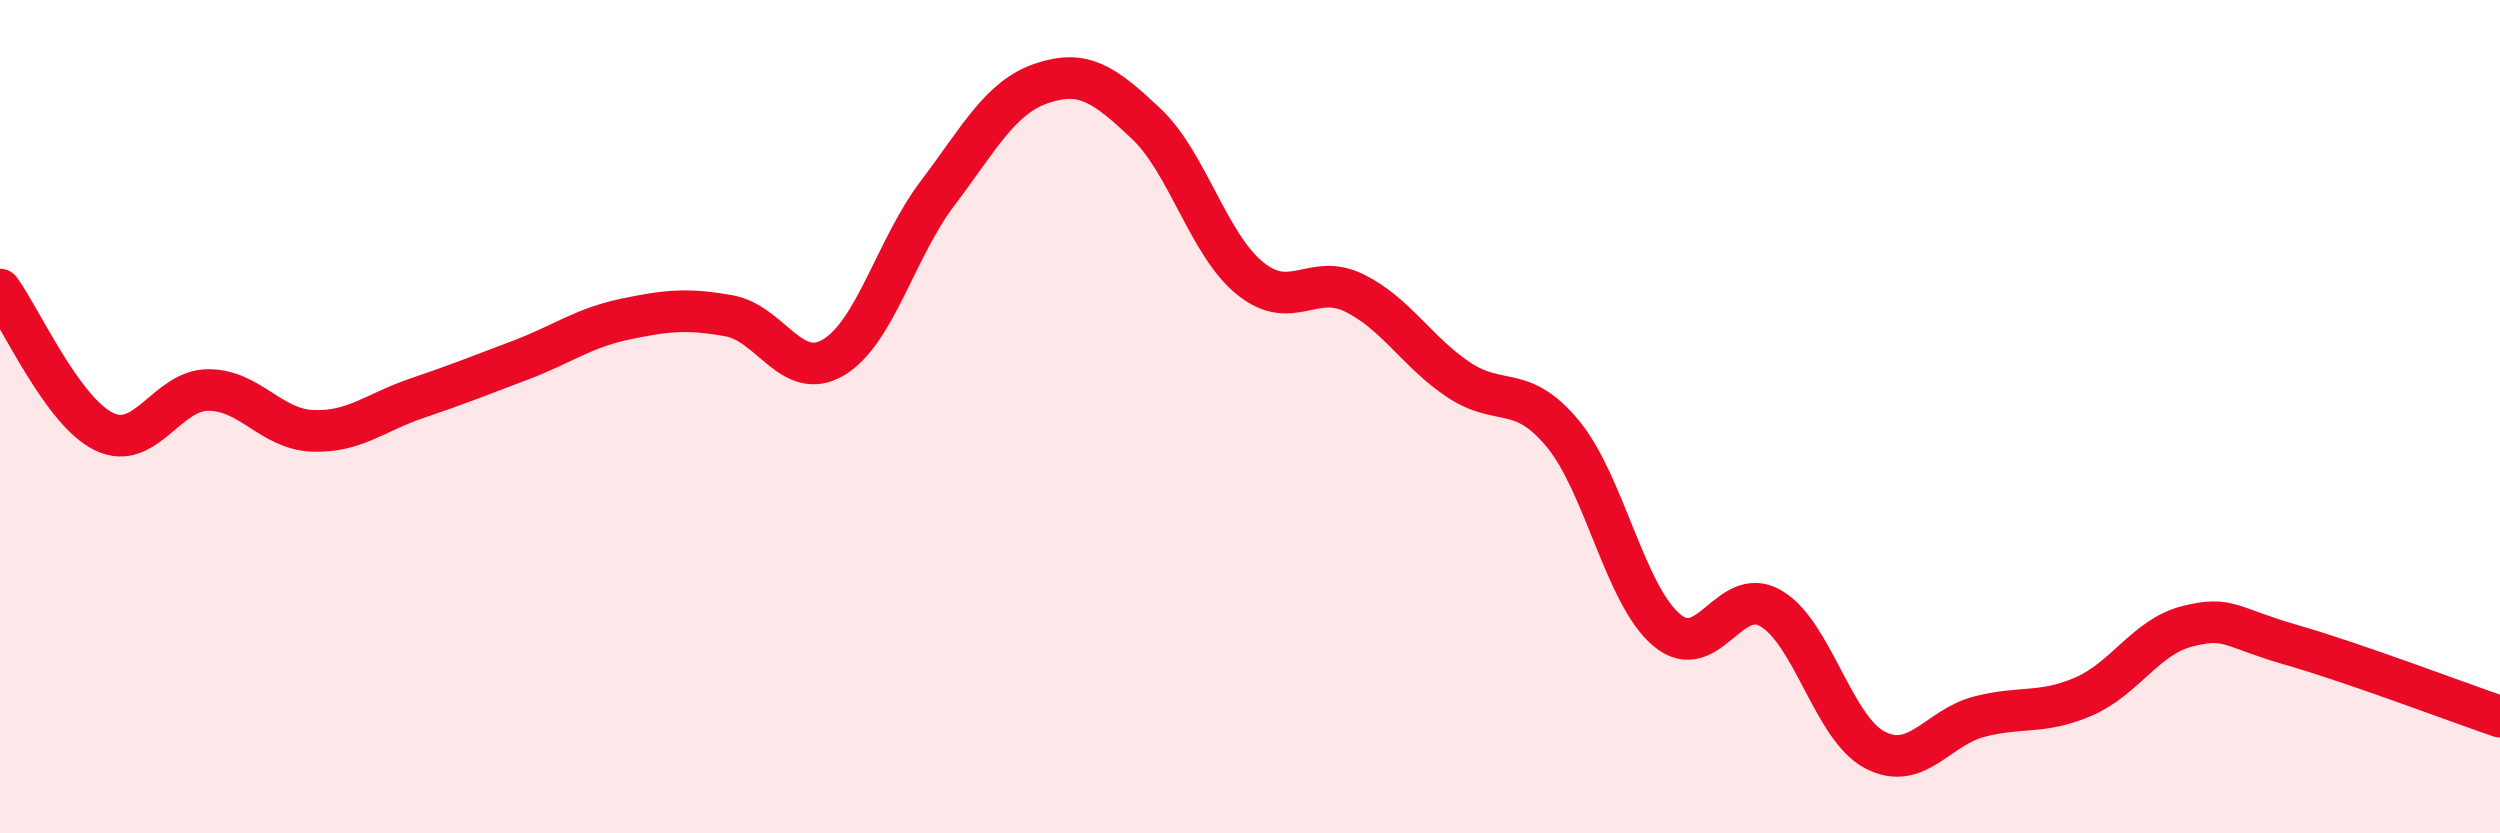
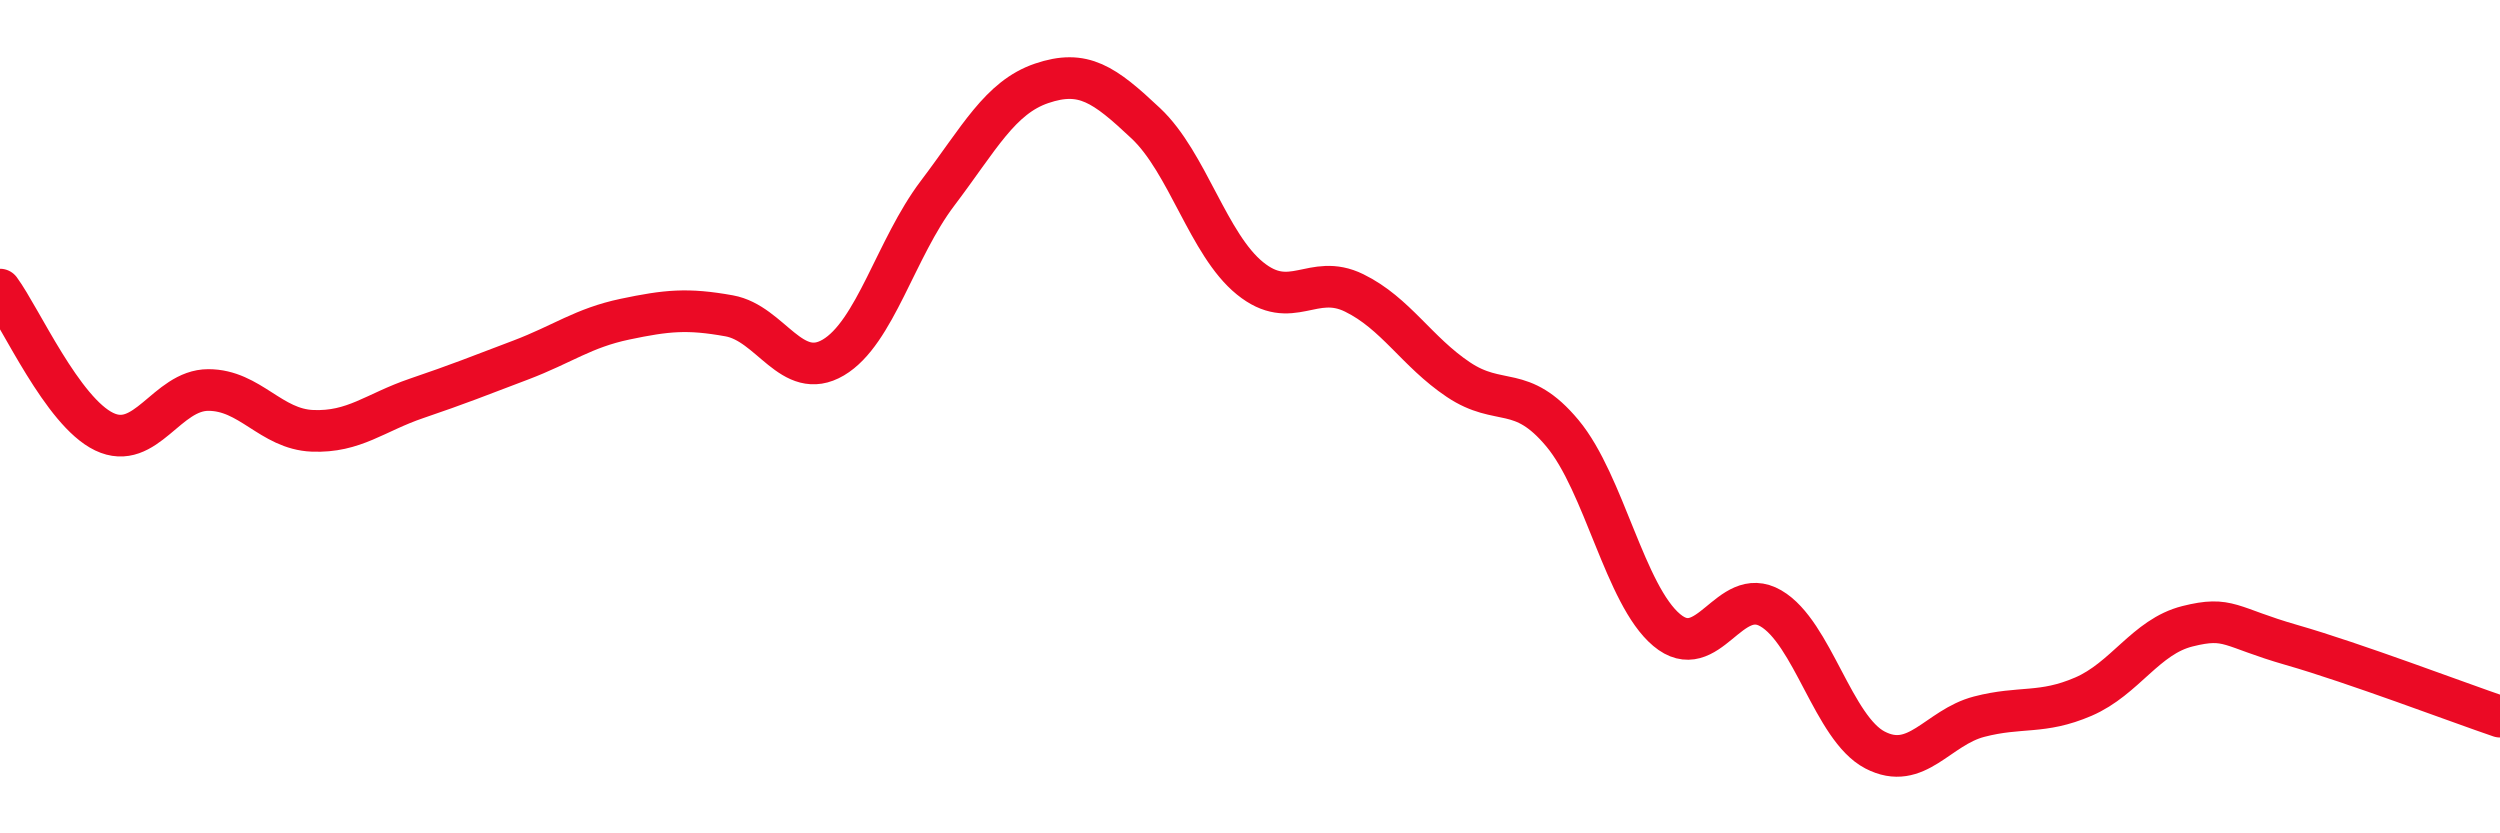
<svg xmlns="http://www.w3.org/2000/svg" width="60" height="20" viewBox="0 0 60 20">
-   <path d="M 0,6.95 C 0.5,7.63 1.5,9.88 2.5,10.36 C 3.5,10.84 4,9.36 5,9.36 C 6,9.36 6.5,10.3 7.5,10.34 C 8.5,10.38 9,9.9 10,9.56 C 11,9.22 11.5,9.02 12.5,8.64 C 13.5,8.26 14,7.87 15,7.66 C 16,7.45 16.5,7.4 17.5,7.58 C 18.5,7.76 19,9.17 20,8.58 C 21,7.99 21.5,5.96 22.5,4.64 C 23.5,3.32 24,2.34 25,2 C 26,1.66 26.5,2.02 27.5,2.96 C 28.5,3.9 29,5.87 30,6.68 C 31,7.49 31.5,6.54 32.5,7.03 C 33.5,7.52 34,8.44 35,9.11 C 36,9.78 36.5,9.2 37.5,10.4 C 38.5,11.6 39,14.28 40,15.12 C 41,15.96 41.5,14.02 42.5,14.6 C 43.5,15.18 44,17.48 45,18 C 46,18.52 46.5,17.46 47.5,17.2 C 48.5,16.94 49,17.15 50,16.72 C 51,16.29 51.5,15.28 52.5,15.03 C 53.5,14.78 53.5,15.05 55,15.48 C 56.5,15.91 59,16.86 60,17.2L60 20L0 20Z" fill="#EB0A25" opacity="0.1" stroke-linecap="round" stroke-linejoin="round" />
  <path d="M 0,6.95 C 0.5,7.63 1.5,9.88 2.5,10.36 C 3.5,10.84 4,9.36 5,9.36 C 6,9.36 6.5,10.3 7.5,10.34 C 8.5,10.38 9,9.9 10,9.56 C 11,9.22 11.5,9.02 12.5,8.64 C 13.5,8.26 14,7.87 15,7.66 C 16,7.45 16.5,7.4 17.5,7.58 C 18.5,7.76 19,9.17 20,8.58 C 21,7.99 21.5,5.96 22.5,4.64 C 23.5,3.32 24,2.34 25,2 C 26,1.66 26.5,2.02 27.5,2.96 C 28.5,3.9 29,5.87 30,6.68 C 31,7.49 31.5,6.54 32.5,7.03 C 33.5,7.52 34,8.44 35,9.11 C 36,9.78 36.5,9.2 37.5,10.4 C 38.5,11.6 39,14.28 40,15.12 C 41,15.96 41.5,14.02 42.5,14.6 C 43.5,15.18 44,17.48 45,18 C 46,18.52 46.5,17.46 47.5,17.2 C 48.5,16.94 49,17.15 50,16.72 C 51,16.29 51.5,15.28 52.5,15.03 C 53.5,14.78 53.5,15.05 55,15.48 C 56.5,15.91 59,16.86 60,17.2" stroke="#EB0A25" stroke-width="1" fill="none" stroke-linecap="round" stroke-linejoin="round" />
</svg>